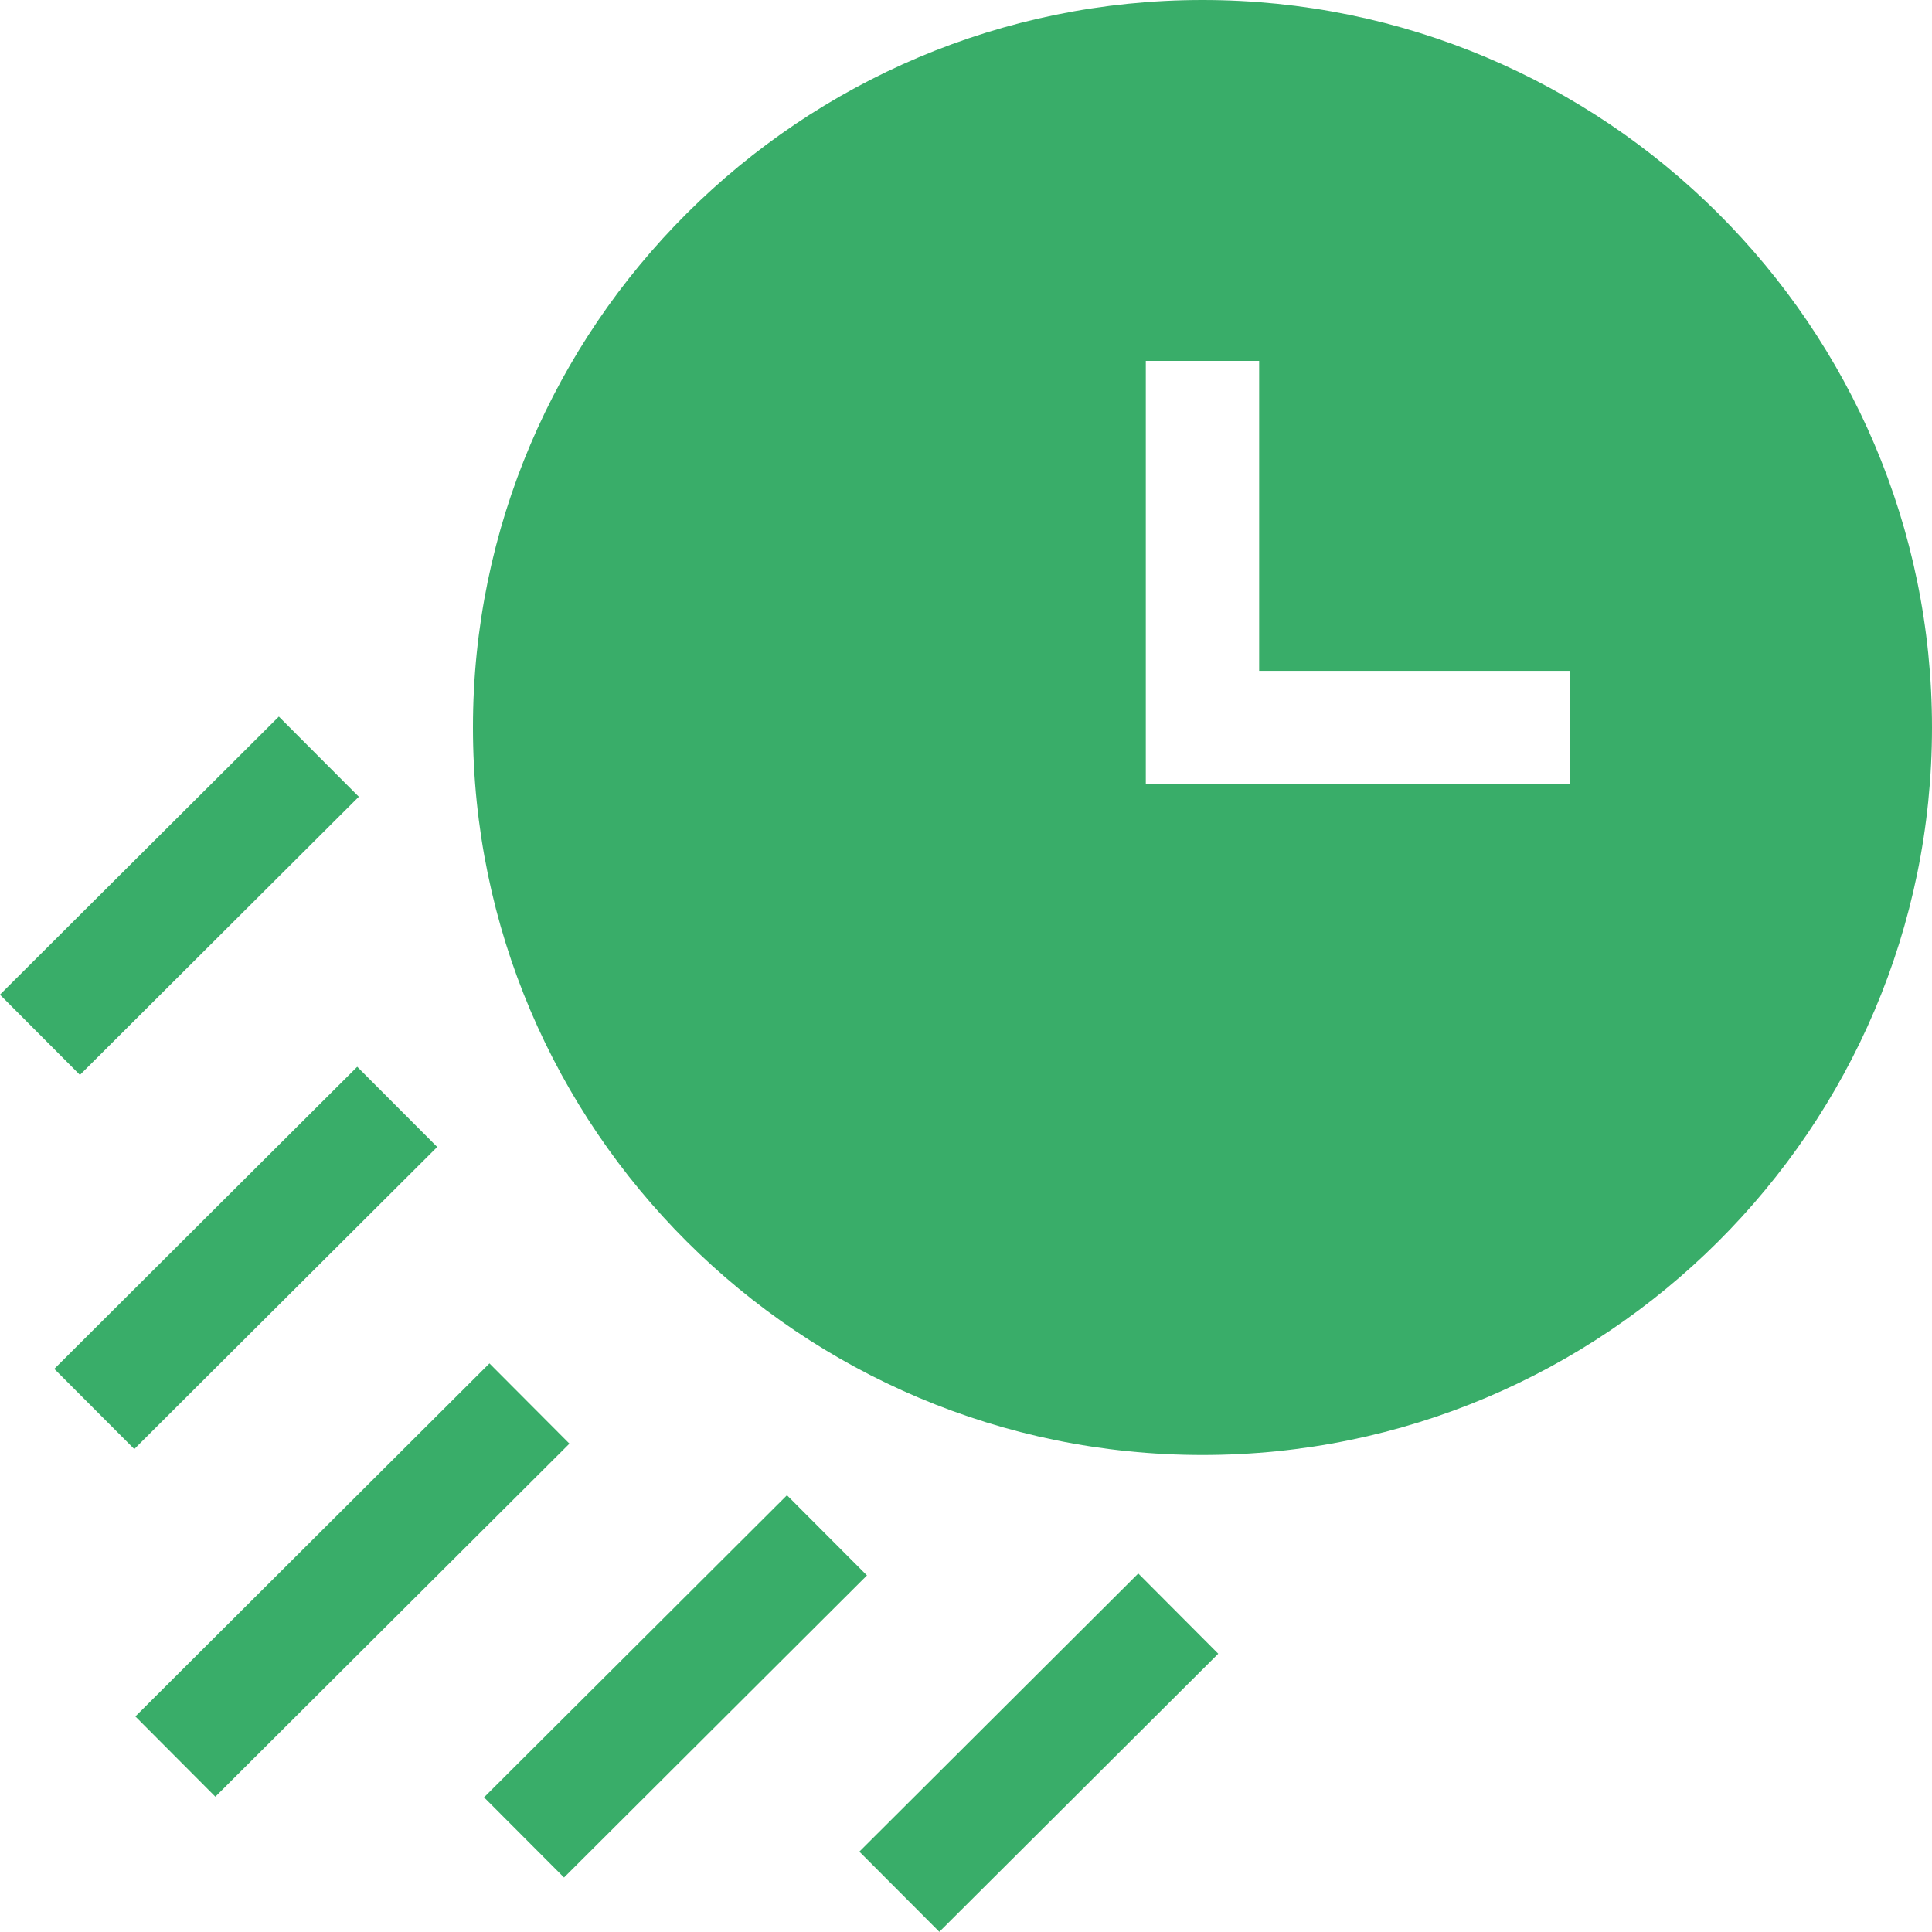
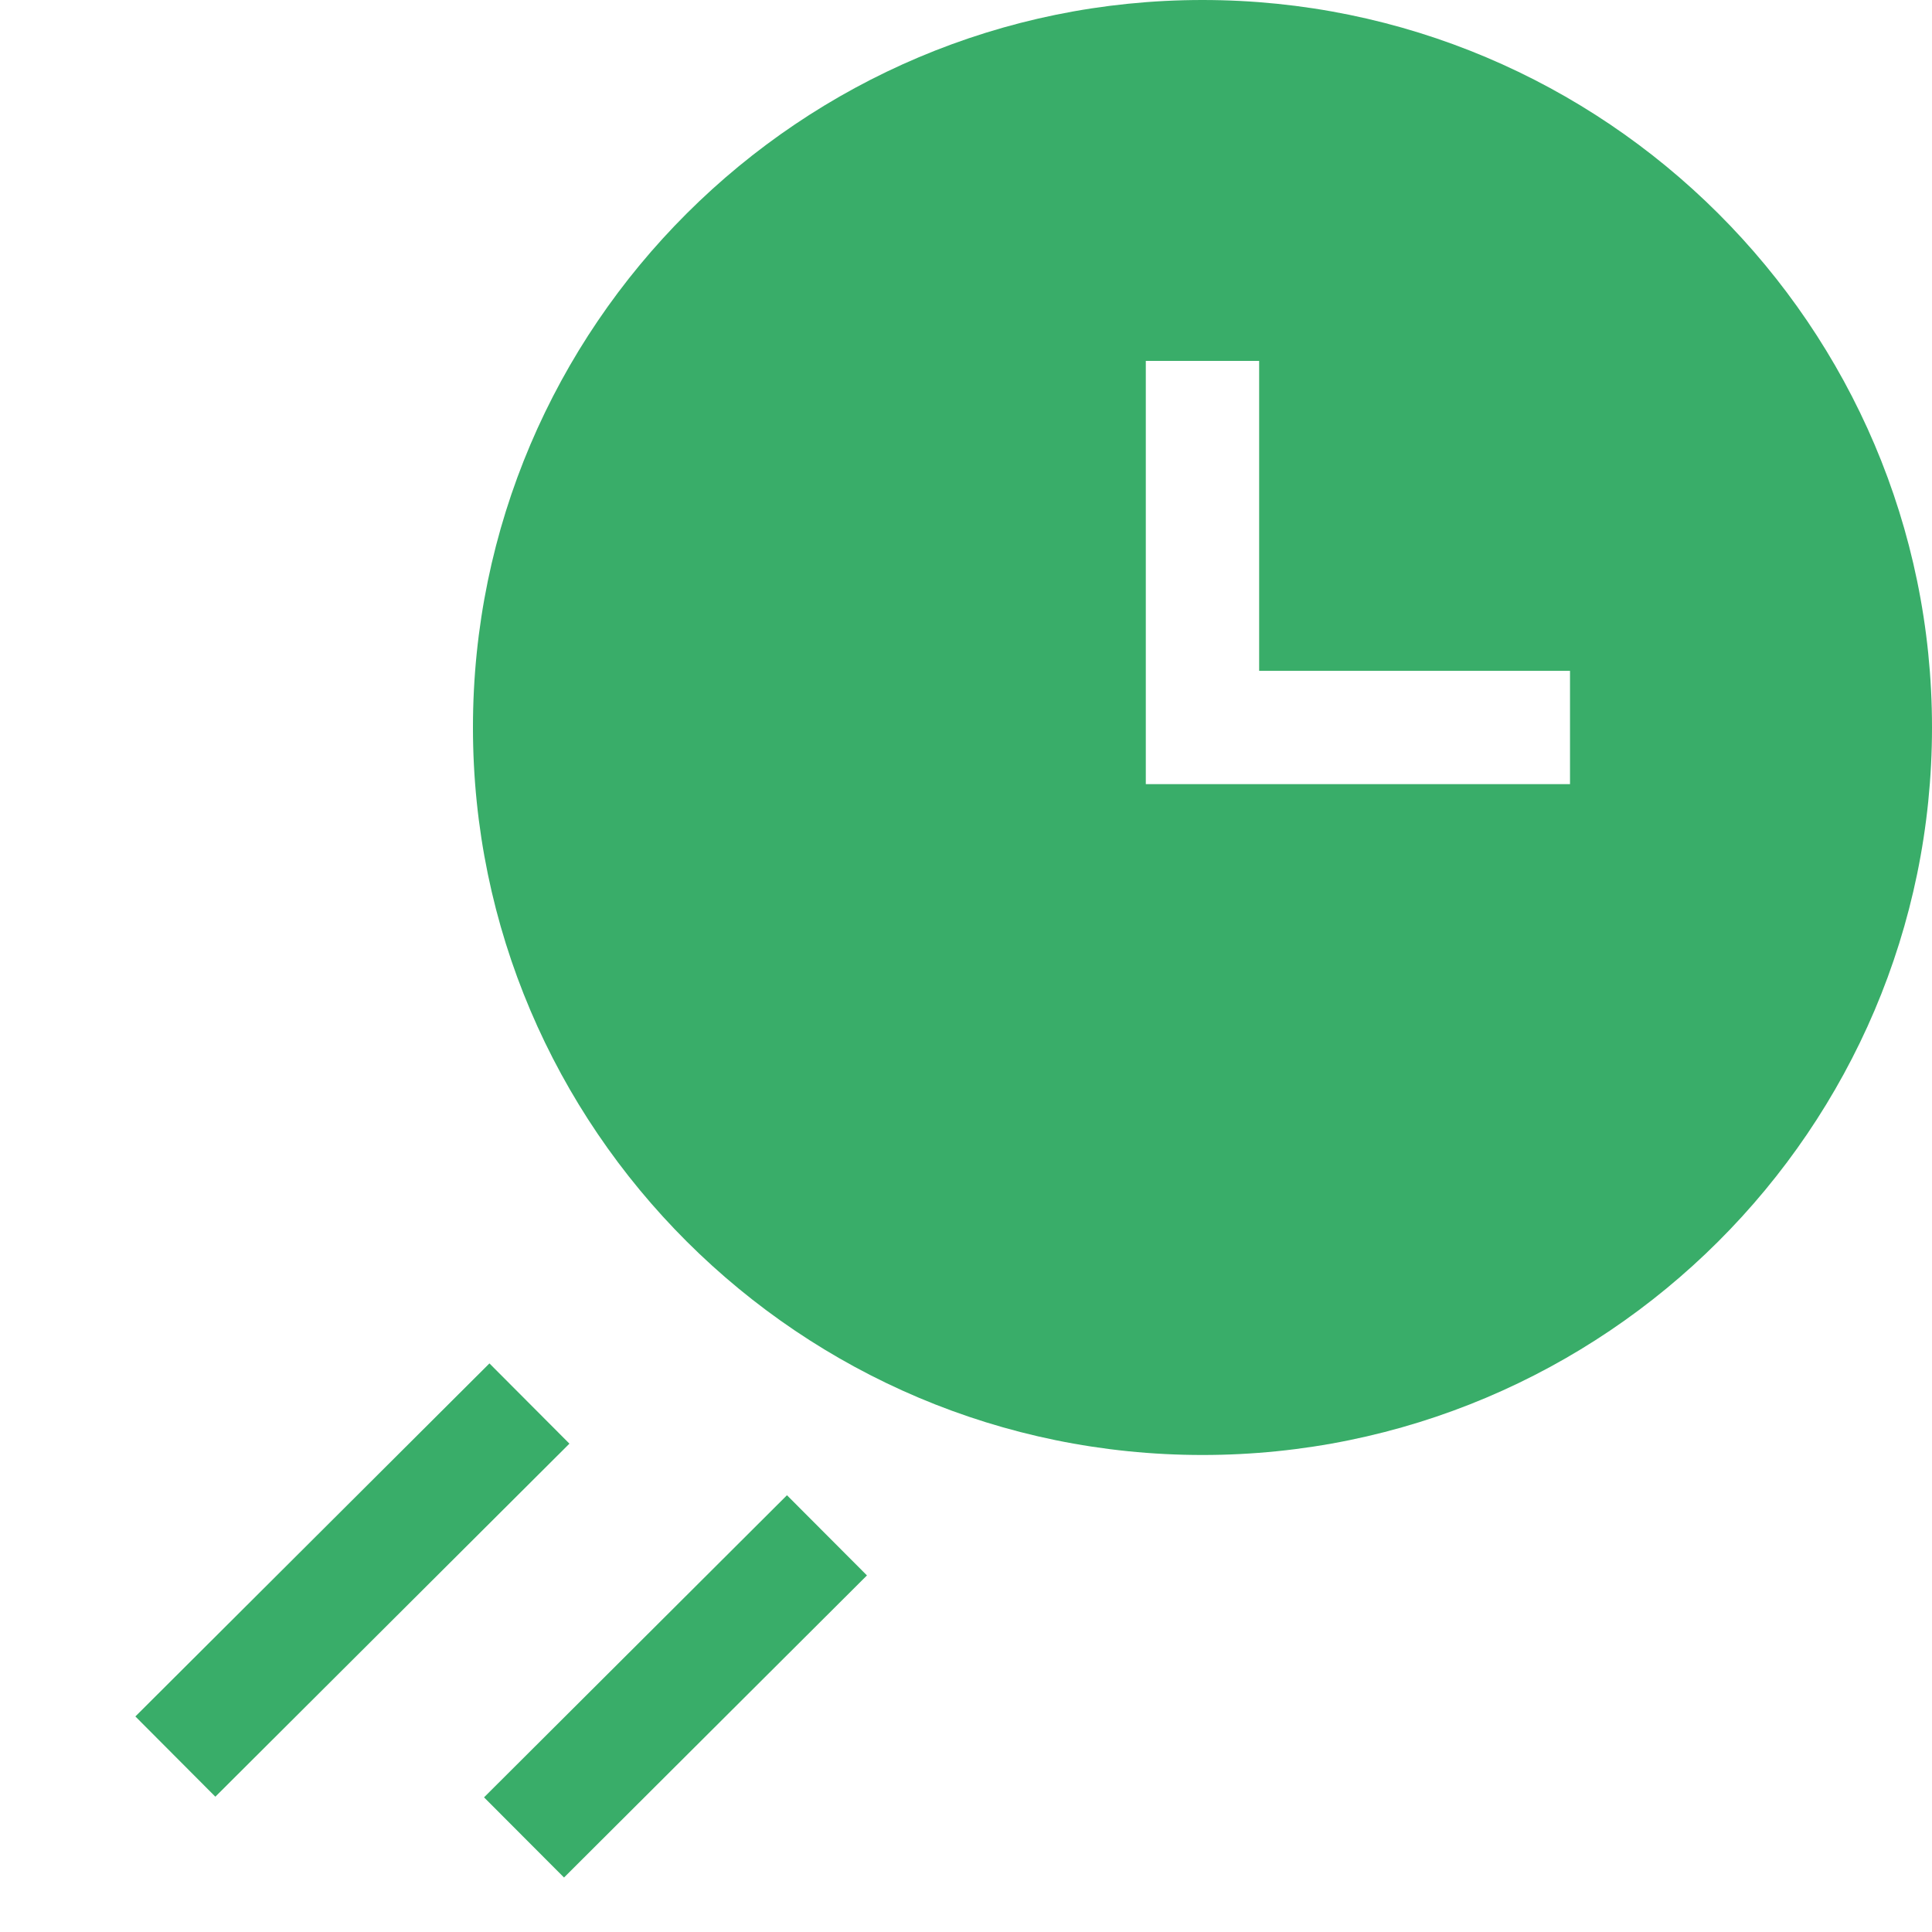
<svg xmlns="http://www.w3.org/2000/svg" width="30" height="30" viewBox="0 0 30 30" fill="none">
  <g clip-path="url(#clip0_901_17504)">
    <path d="M18.672 0C12.426 0 7.344 5.068 7.344 11.296C7.344 17.525 12.426 22.593 18.672 22.593C24.918 22.593 30 17.525 30 11.296C30 5.068 24.918 0 18.672 0V0ZM24.379 12.176H17.792V5.604H19.552V10.417H24.379V12.176Z" fill="#39AD69" />
-     <path d="M0.843 21.256L5.547 16.565L6.789 17.81L2.085 22.501L0.843 21.256Z" fill="#39AD69" />
-     <path d="M-0.001 15.445L4.33 11.127L5.572 12.372L1.241 16.691L-0.001 15.445Z" fill="#39AD69" />
-     <path d="M13.344 28.752L17.675 24.433L18.917 25.679L14.586 29.997L13.344 28.752Z" fill="#39AD69" />
    <path d="M2.102 26.653L7.6 21.171L8.842 22.417L3.344 27.899L2.102 26.653Z" fill="#39AD69" />
    <path d="M7.516 27.909L12.22 23.218L13.462 24.463L8.758 29.154L7.516 27.909Z" fill="#39AD69" />
  </g>
  <defs>
    <clipPath id="clip0_901_17504">
      <rect width="30" height="30" fill="white" />
    </clipPath>
  </defs>
</svg>